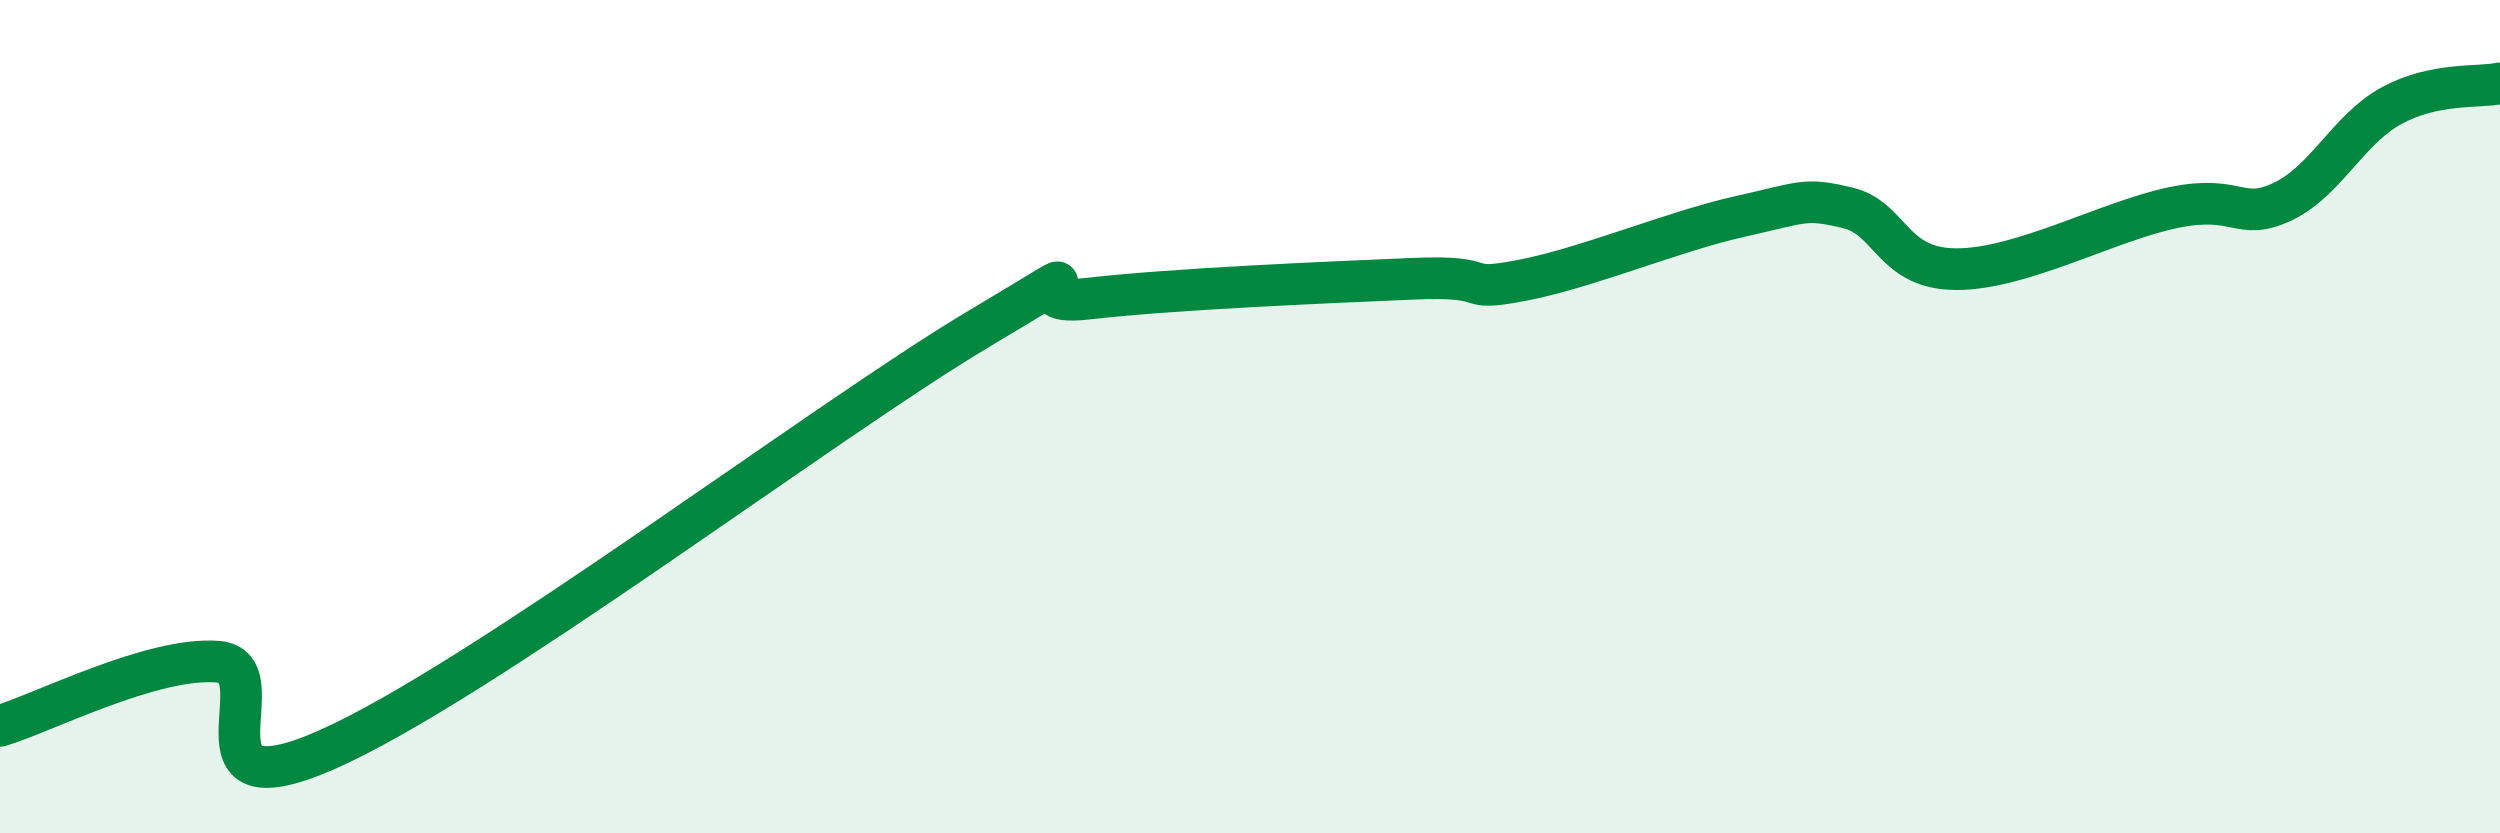
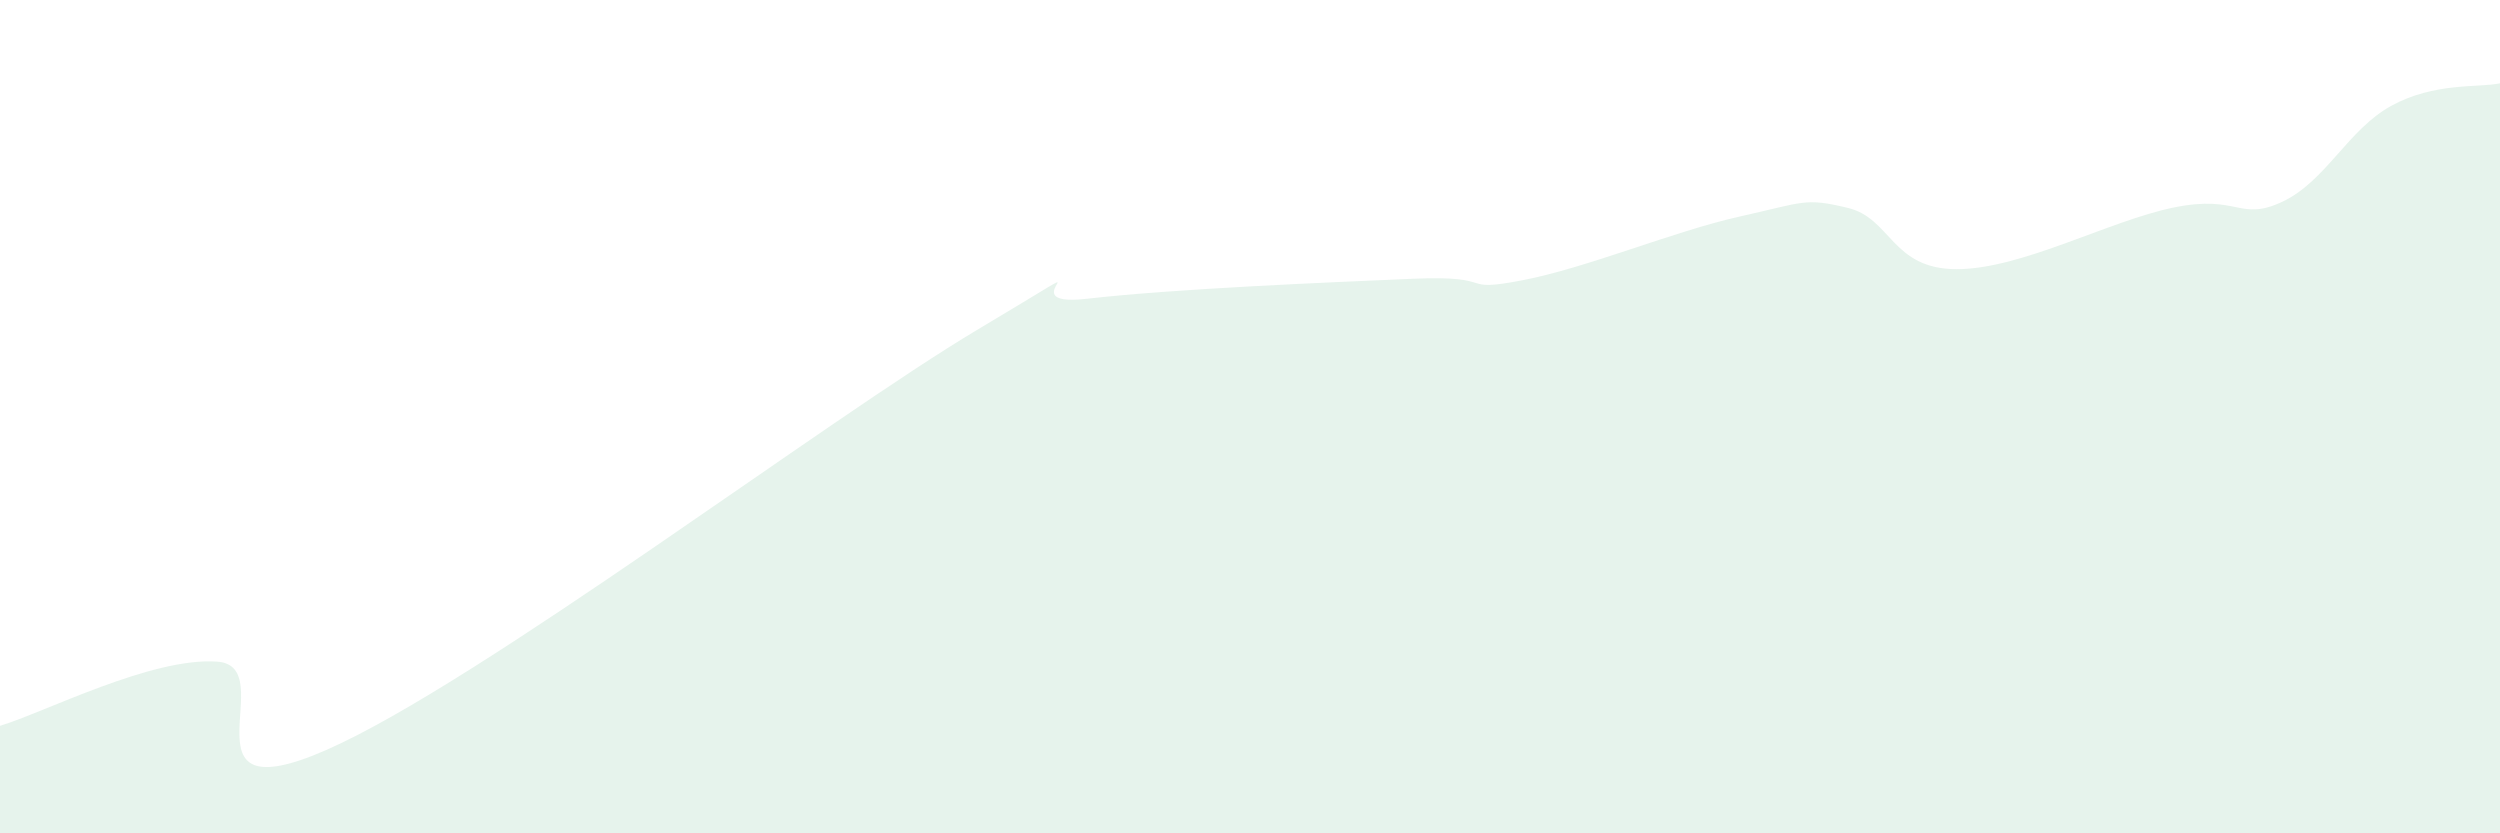
<svg xmlns="http://www.w3.org/2000/svg" width="60" height="20" viewBox="0 0 60 20">
  <path d="M 0,17.42 C 1.04,17.11 3.65,15.76 5.22,15.88 C 6.79,16 4.18,19.6 7.83,18 C 11.48,16.4 19.83,10.07 23.48,7.9 C 27.13,5.73 24,7.41 26.09,7.17 C 28.18,6.93 31.82,6.78 33.91,6.69 C 36,6.6 34.95,7.03 36.52,6.73 C 38.09,6.43 40.17,5.55 41.74,5.2 C 43.31,4.85 43.31,4.74 44.35,4.99 C 45.39,5.24 45.4,6.46 46.96,6.46 C 48.52,6.46 50.61,5.3 52.17,4.98 C 53.73,4.66 53.74,5.33 54.78,4.84 C 55.82,4.35 56.35,3.11 57.39,2.54 C 58.43,1.97 59.48,2.11 60,2L60 20L0 20Z" fill="#008740" opacity="0.1" stroke-linecap="round" stroke-linejoin="round" />
-   <path d="M 0,17.42 C 1.04,17.11 3.65,15.76 5.22,15.88 C 6.79,16 4.18,19.6 7.83,18 C 11.48,16.4 19.83,10.07 23.48,7.9 C 27.13,5.73 24,7.41 26.09,7.17 C 28.18,6.93 31.82,6.78 33.91,6.69 C 36,6.6 34.95,7.03 36.52,6.73 C 38.09,6.43 40.17,5.55 41.74,5.2 C 43.31,4.85 43.31,4.74 44.35,4.99 C 45.39,5.24 45.4,6.46 46.96,6.46 C 48.52,6.46 50.61,5.3 52.17,4.98 C 53.73,4.66 53.74,5.33 54.78,4.84 C 55.82,4.35 56.35,3.11 57.39,2.54 C 58.43,1.97 59.48,2.11 60,2" stroke="#008740" stroke-width="1" fill="none" stroke-linecap="round" stroke-linejoin="round" />
</svg>